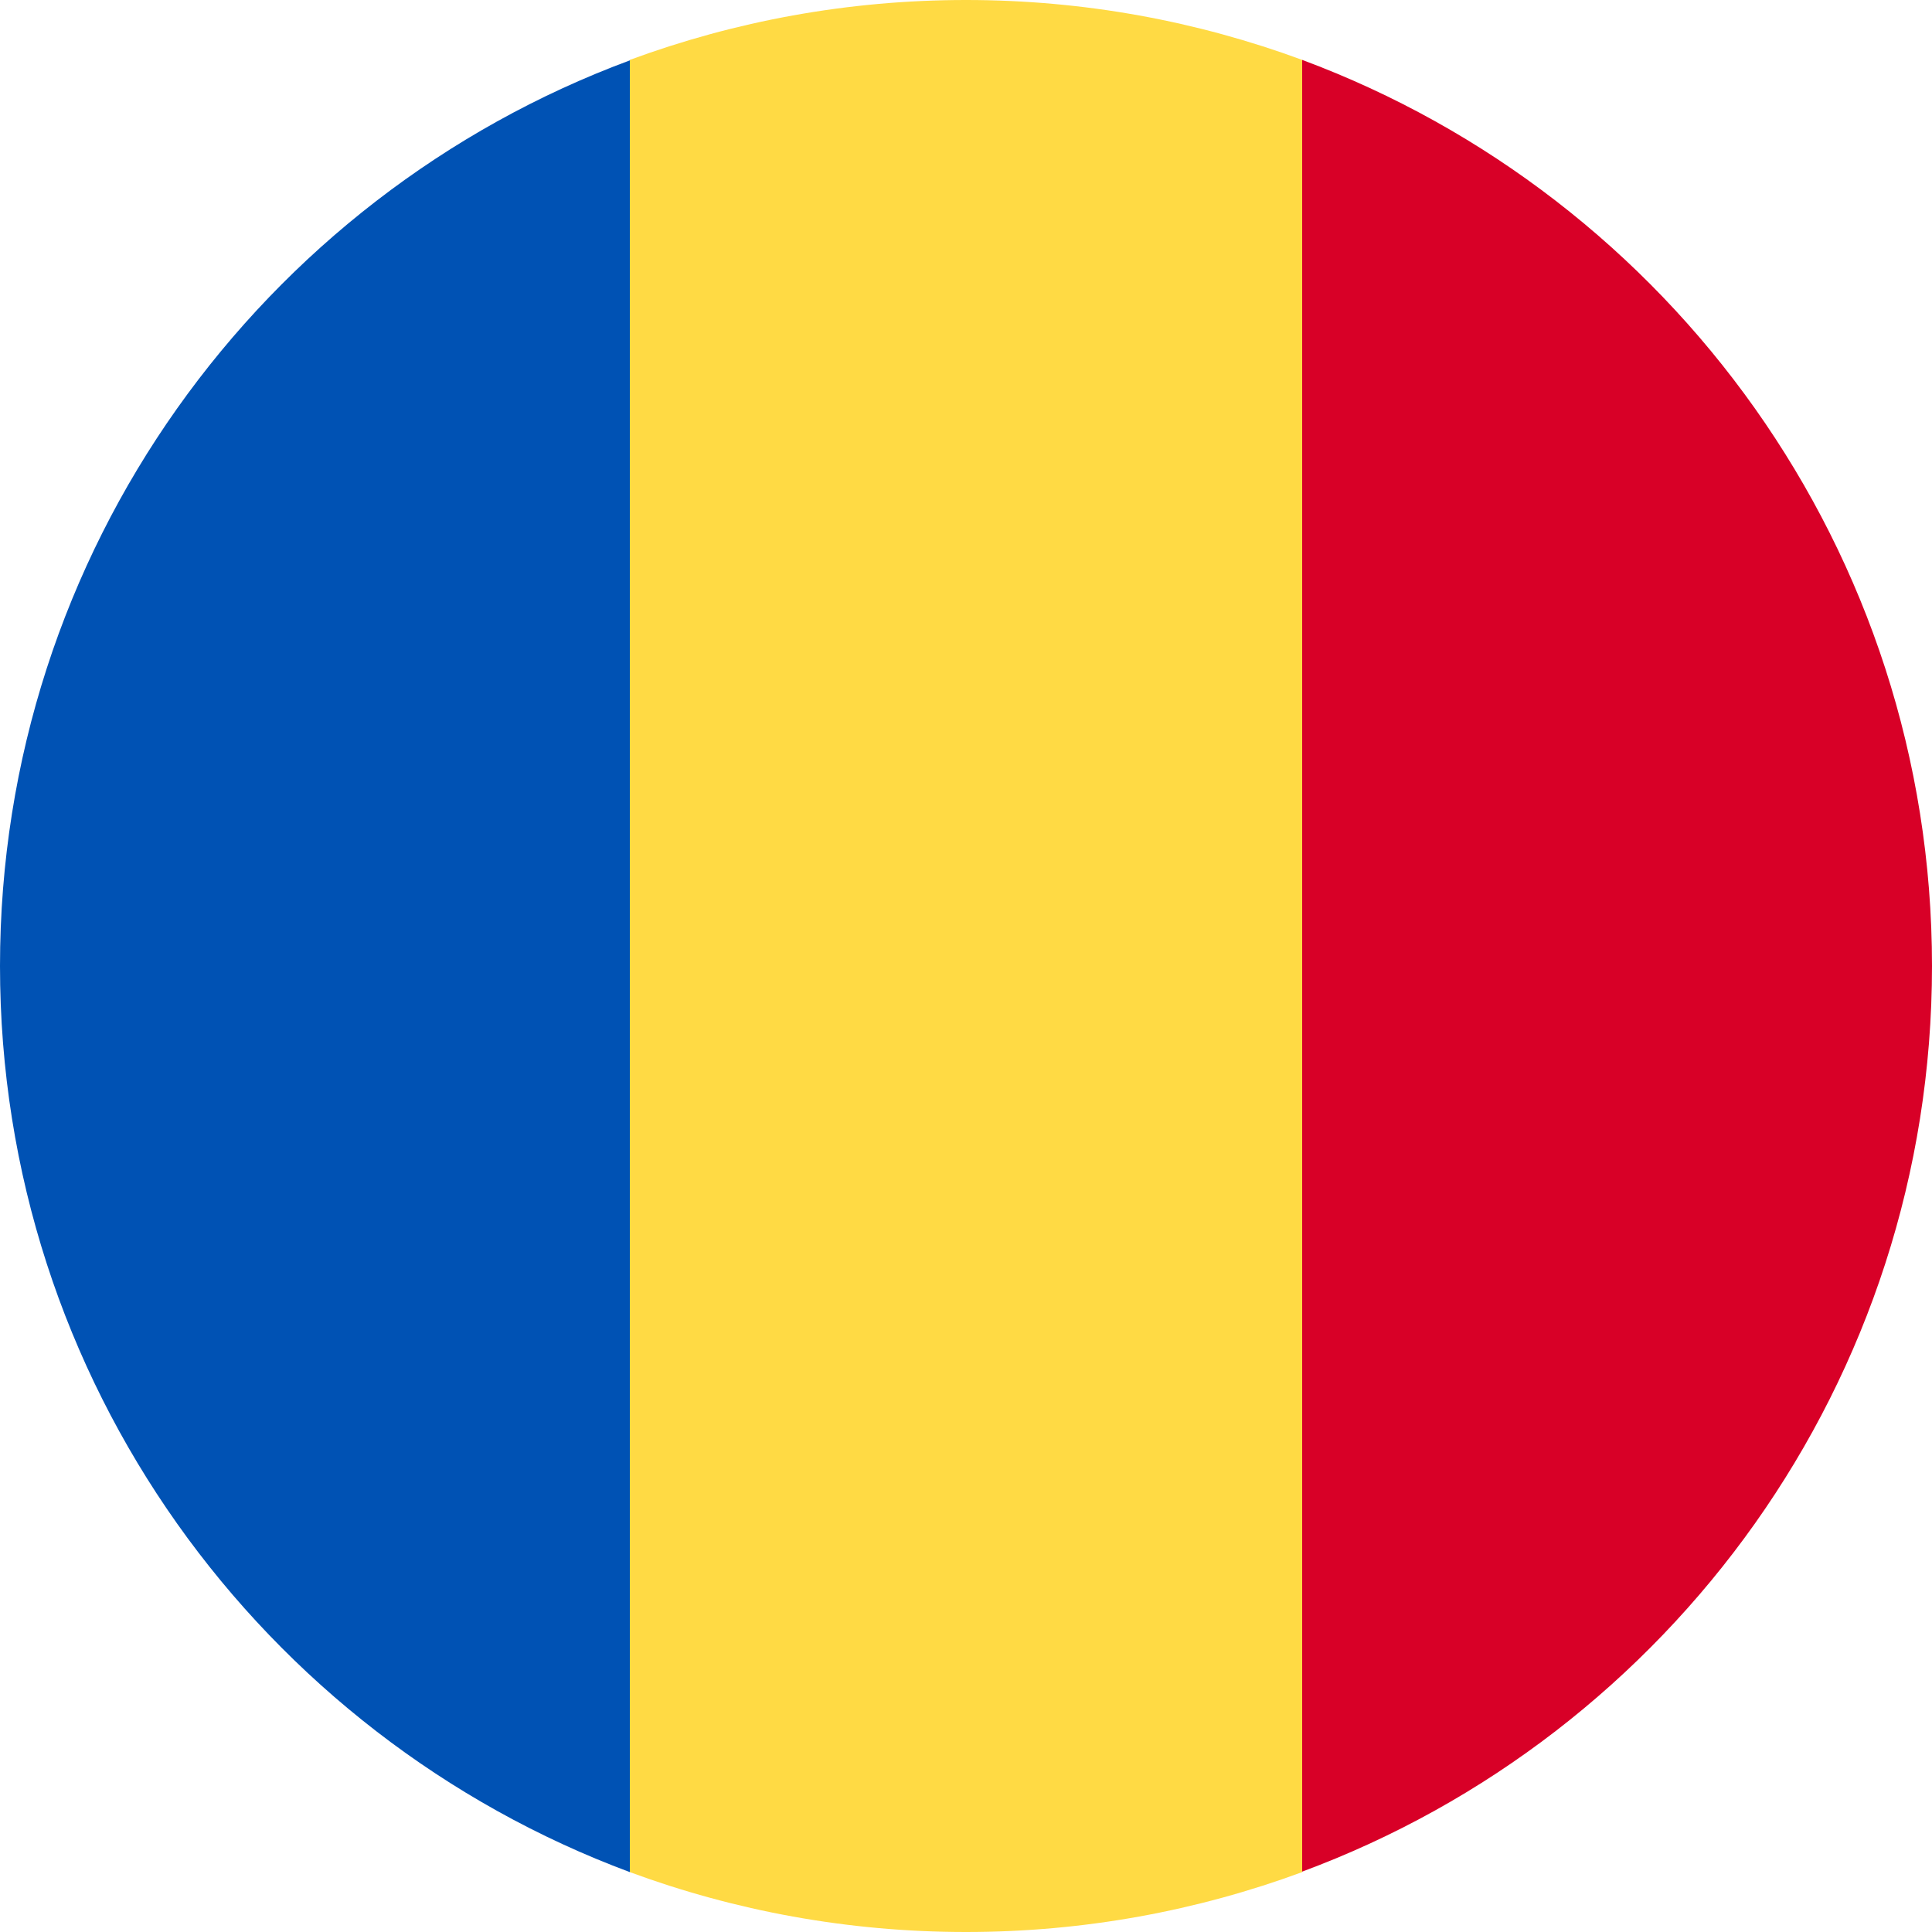
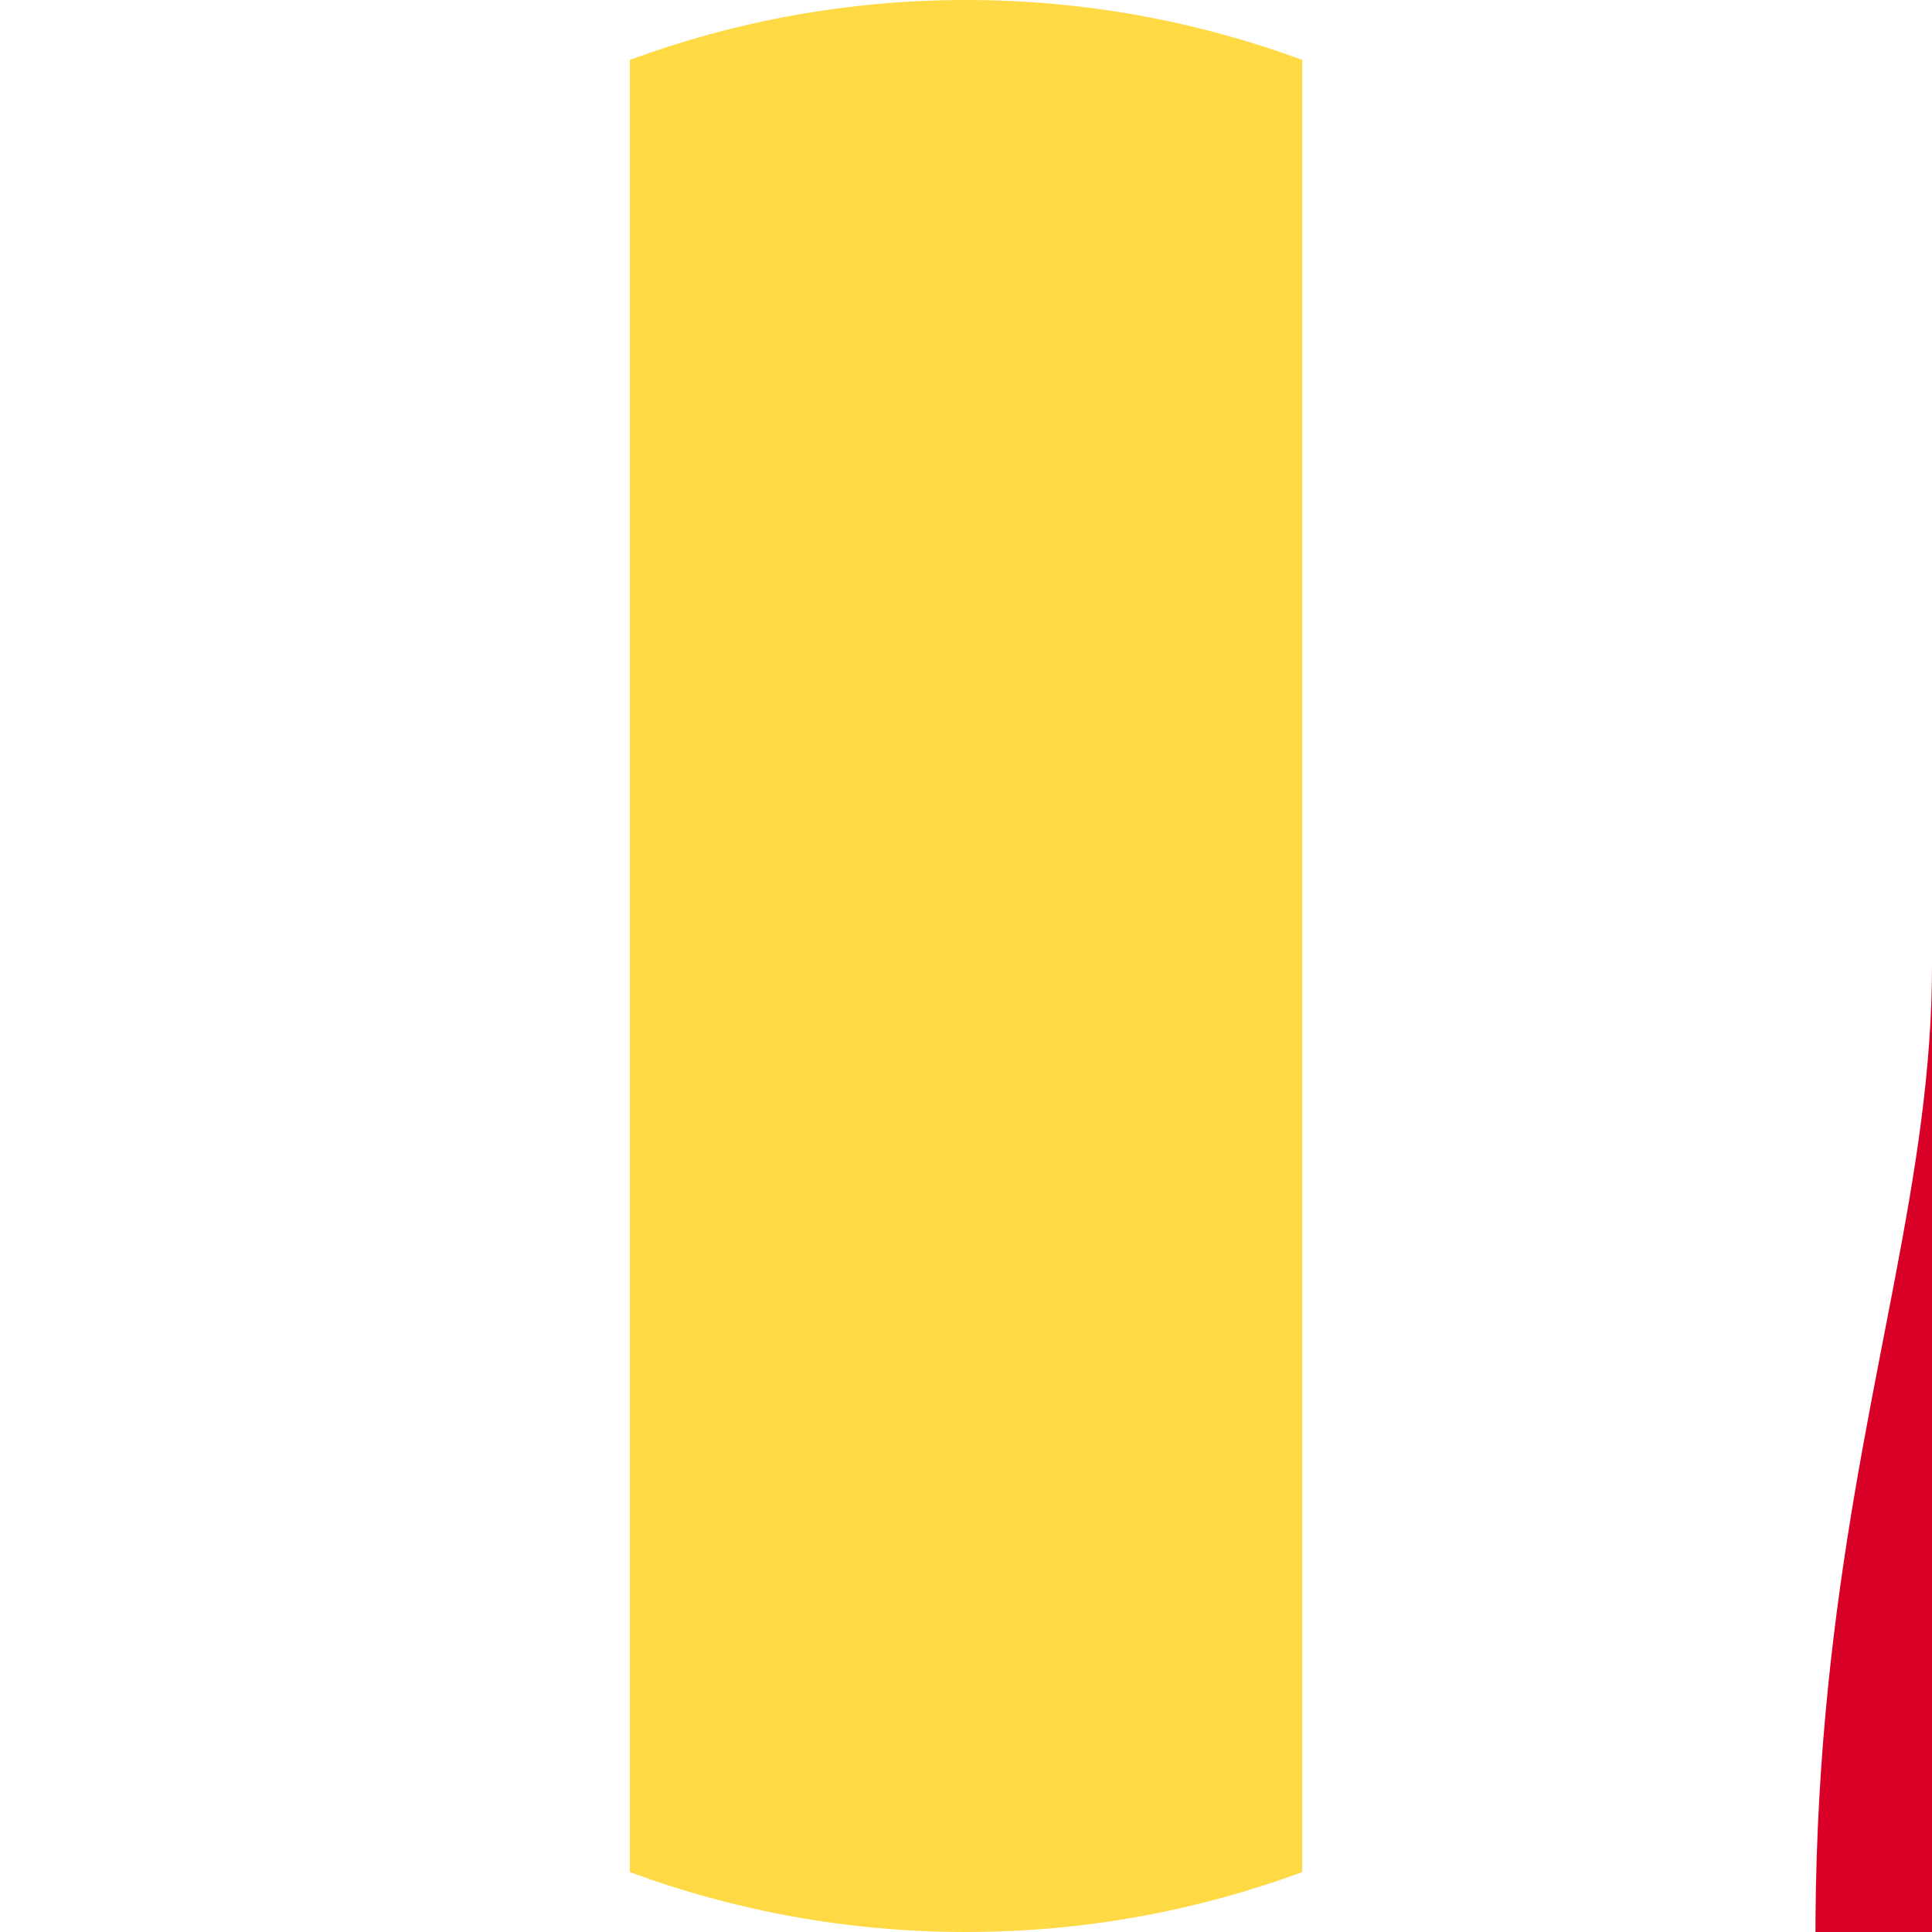
<svg xmlns="http://www.w3.org/2000/svg" version="1.1" id="Capa_1" x="0px" y="0px" viewBox="0 0 400 400" style="enable-background:new 0 0 400 400;" xml:space="preserve">
  <style type="text/css"> .st0{fill:#FFDA44;} .st1{fill:#D80027;} .st2{fill:#0052B4;} </style>
  <g>
    <path class="st0" d="M269.6,12.4C247.9,4.4,224.5,0,200,0c-24.5,0-47.9,4.4-69.6,12.4l0,187.6l0,187.6c21.7,8,45.1,12.4,69.6,12.4 c24.5,0,47.9-4.4,69.6-12.4V200V12.4z" />
-     <path class="st1" d="M400,200c0-86-54.3-159.3-130.4-187.6v375.1C345.7,359.3,400,286,400,200z" />
-     <path class="st2" d="M0,200c0,86,54.3,159.3,130.4,187.6l0-375.1C54.3,40.7,0,114,0,200z" />
+     <path class="st1" d="M400,200v375.1C345.7,359.3,400,286,400,200z" />
  </g>
</svg>